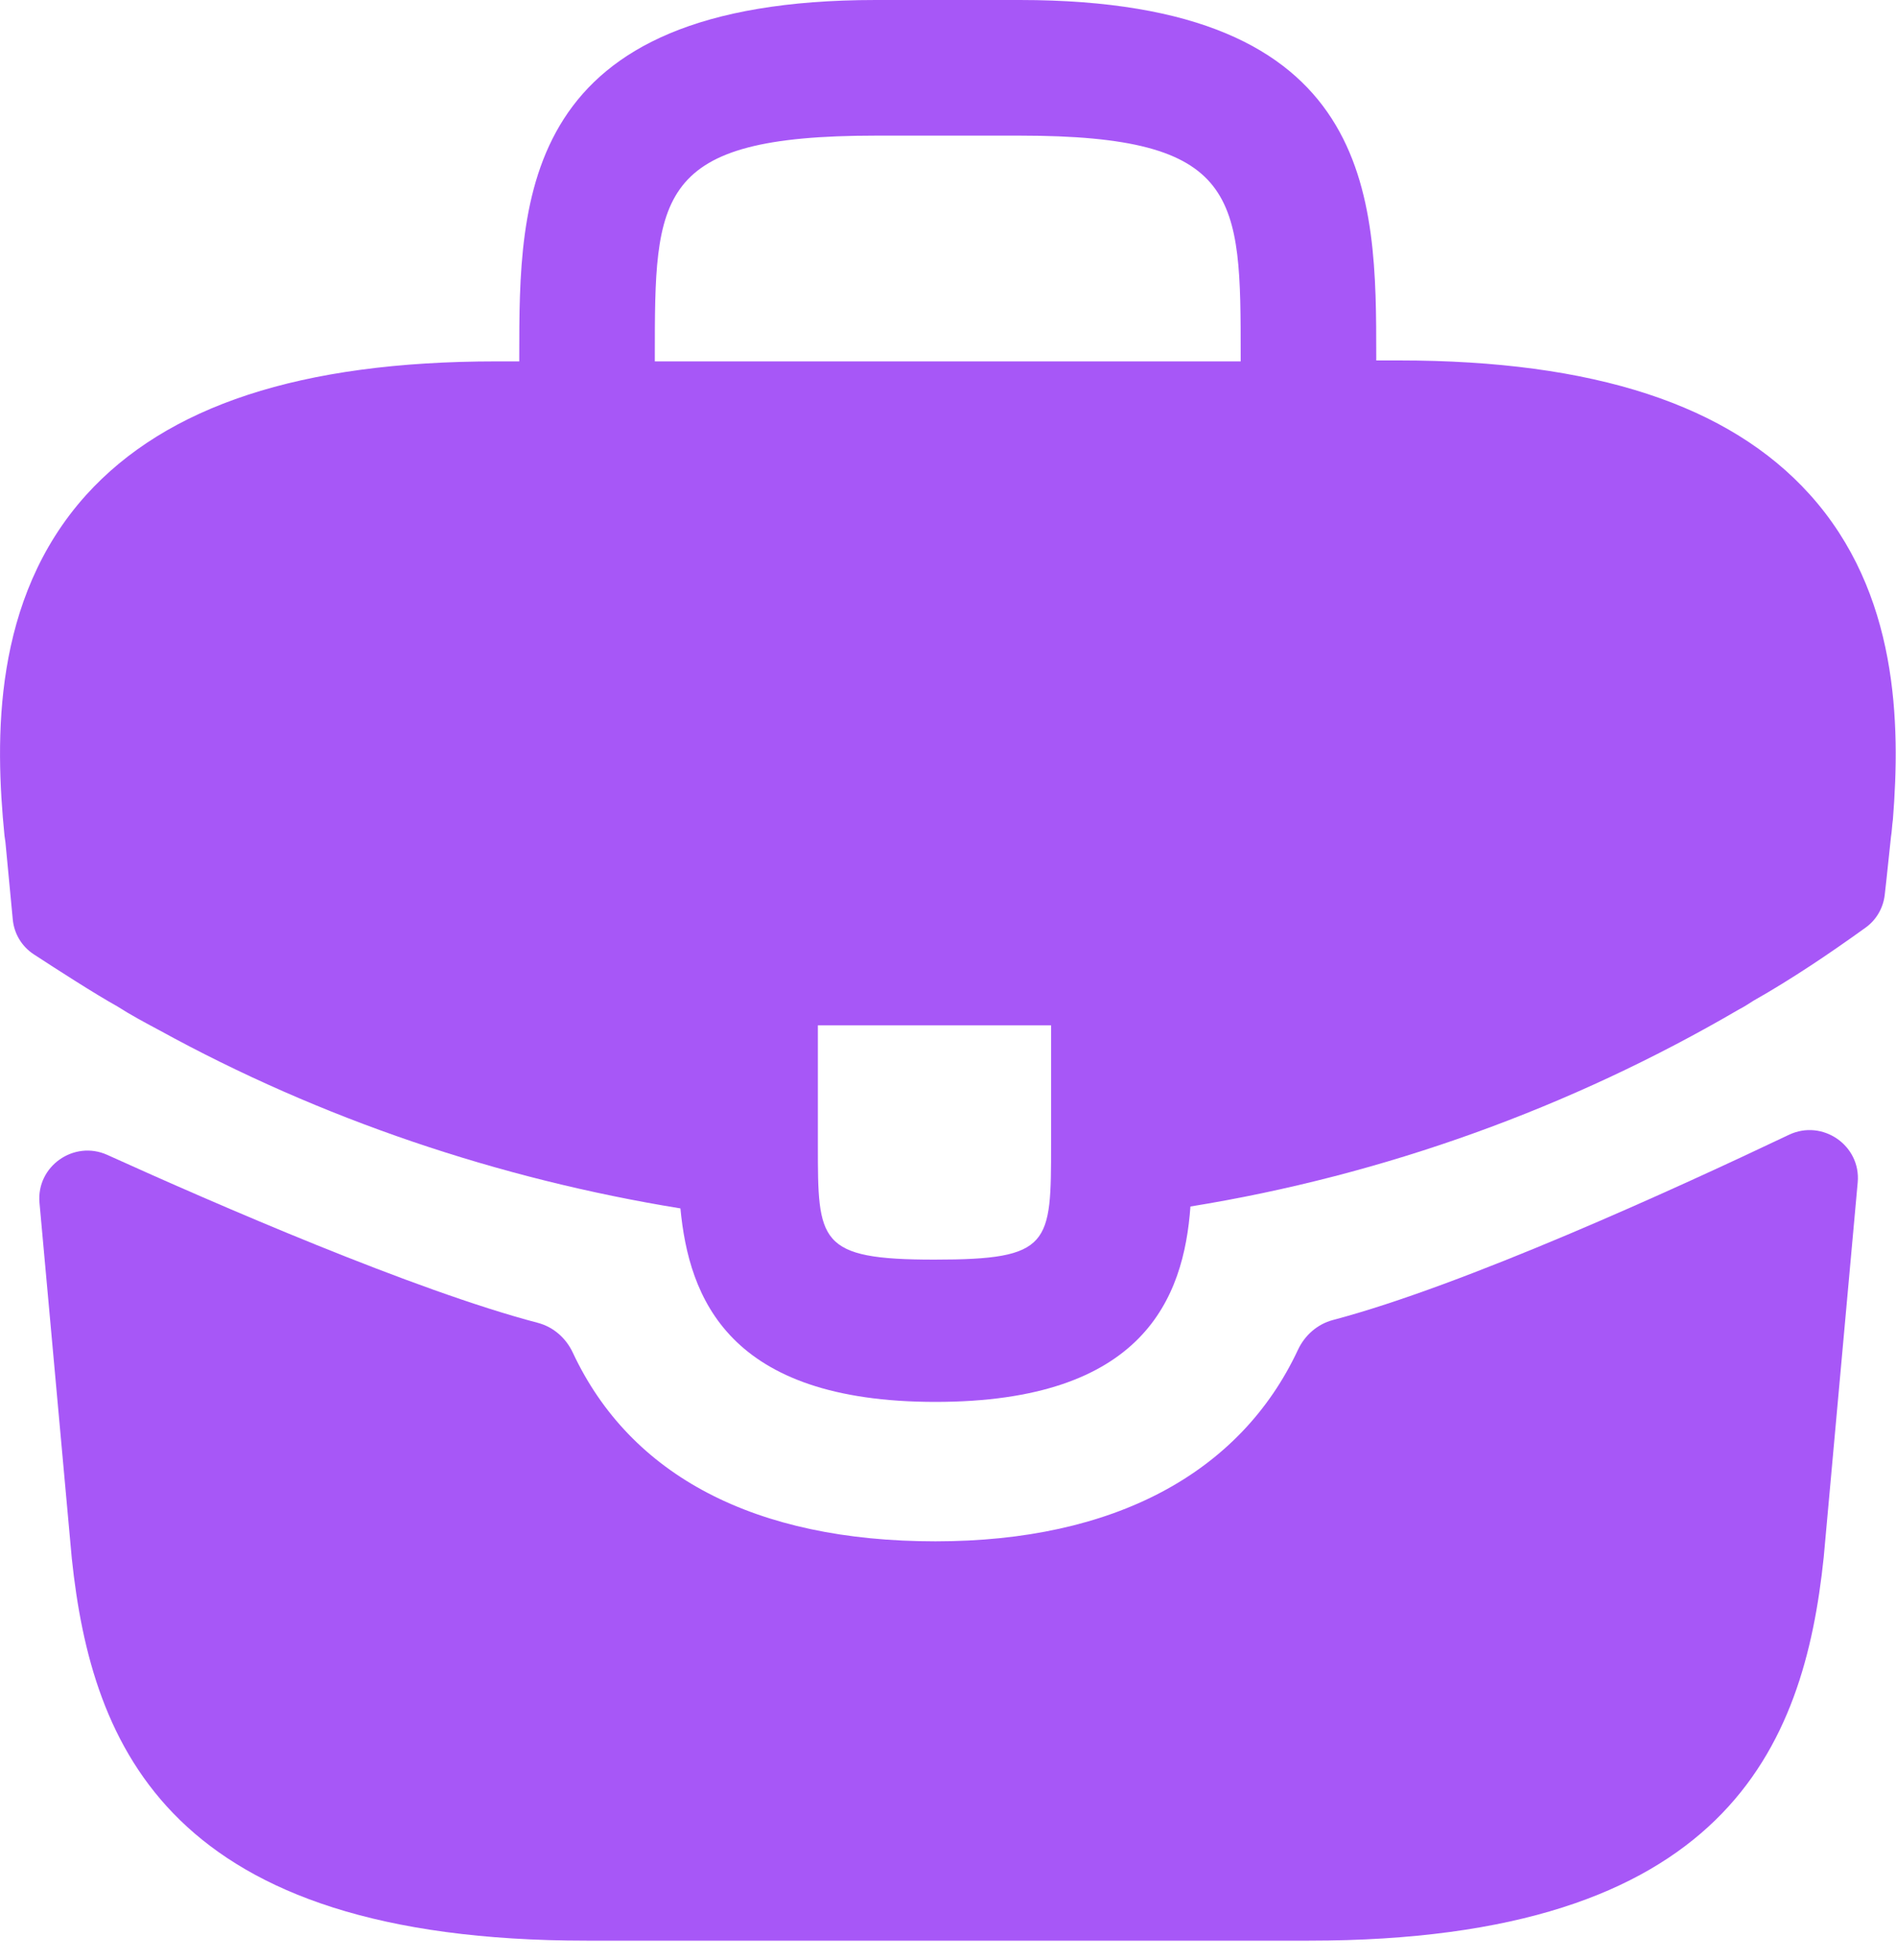
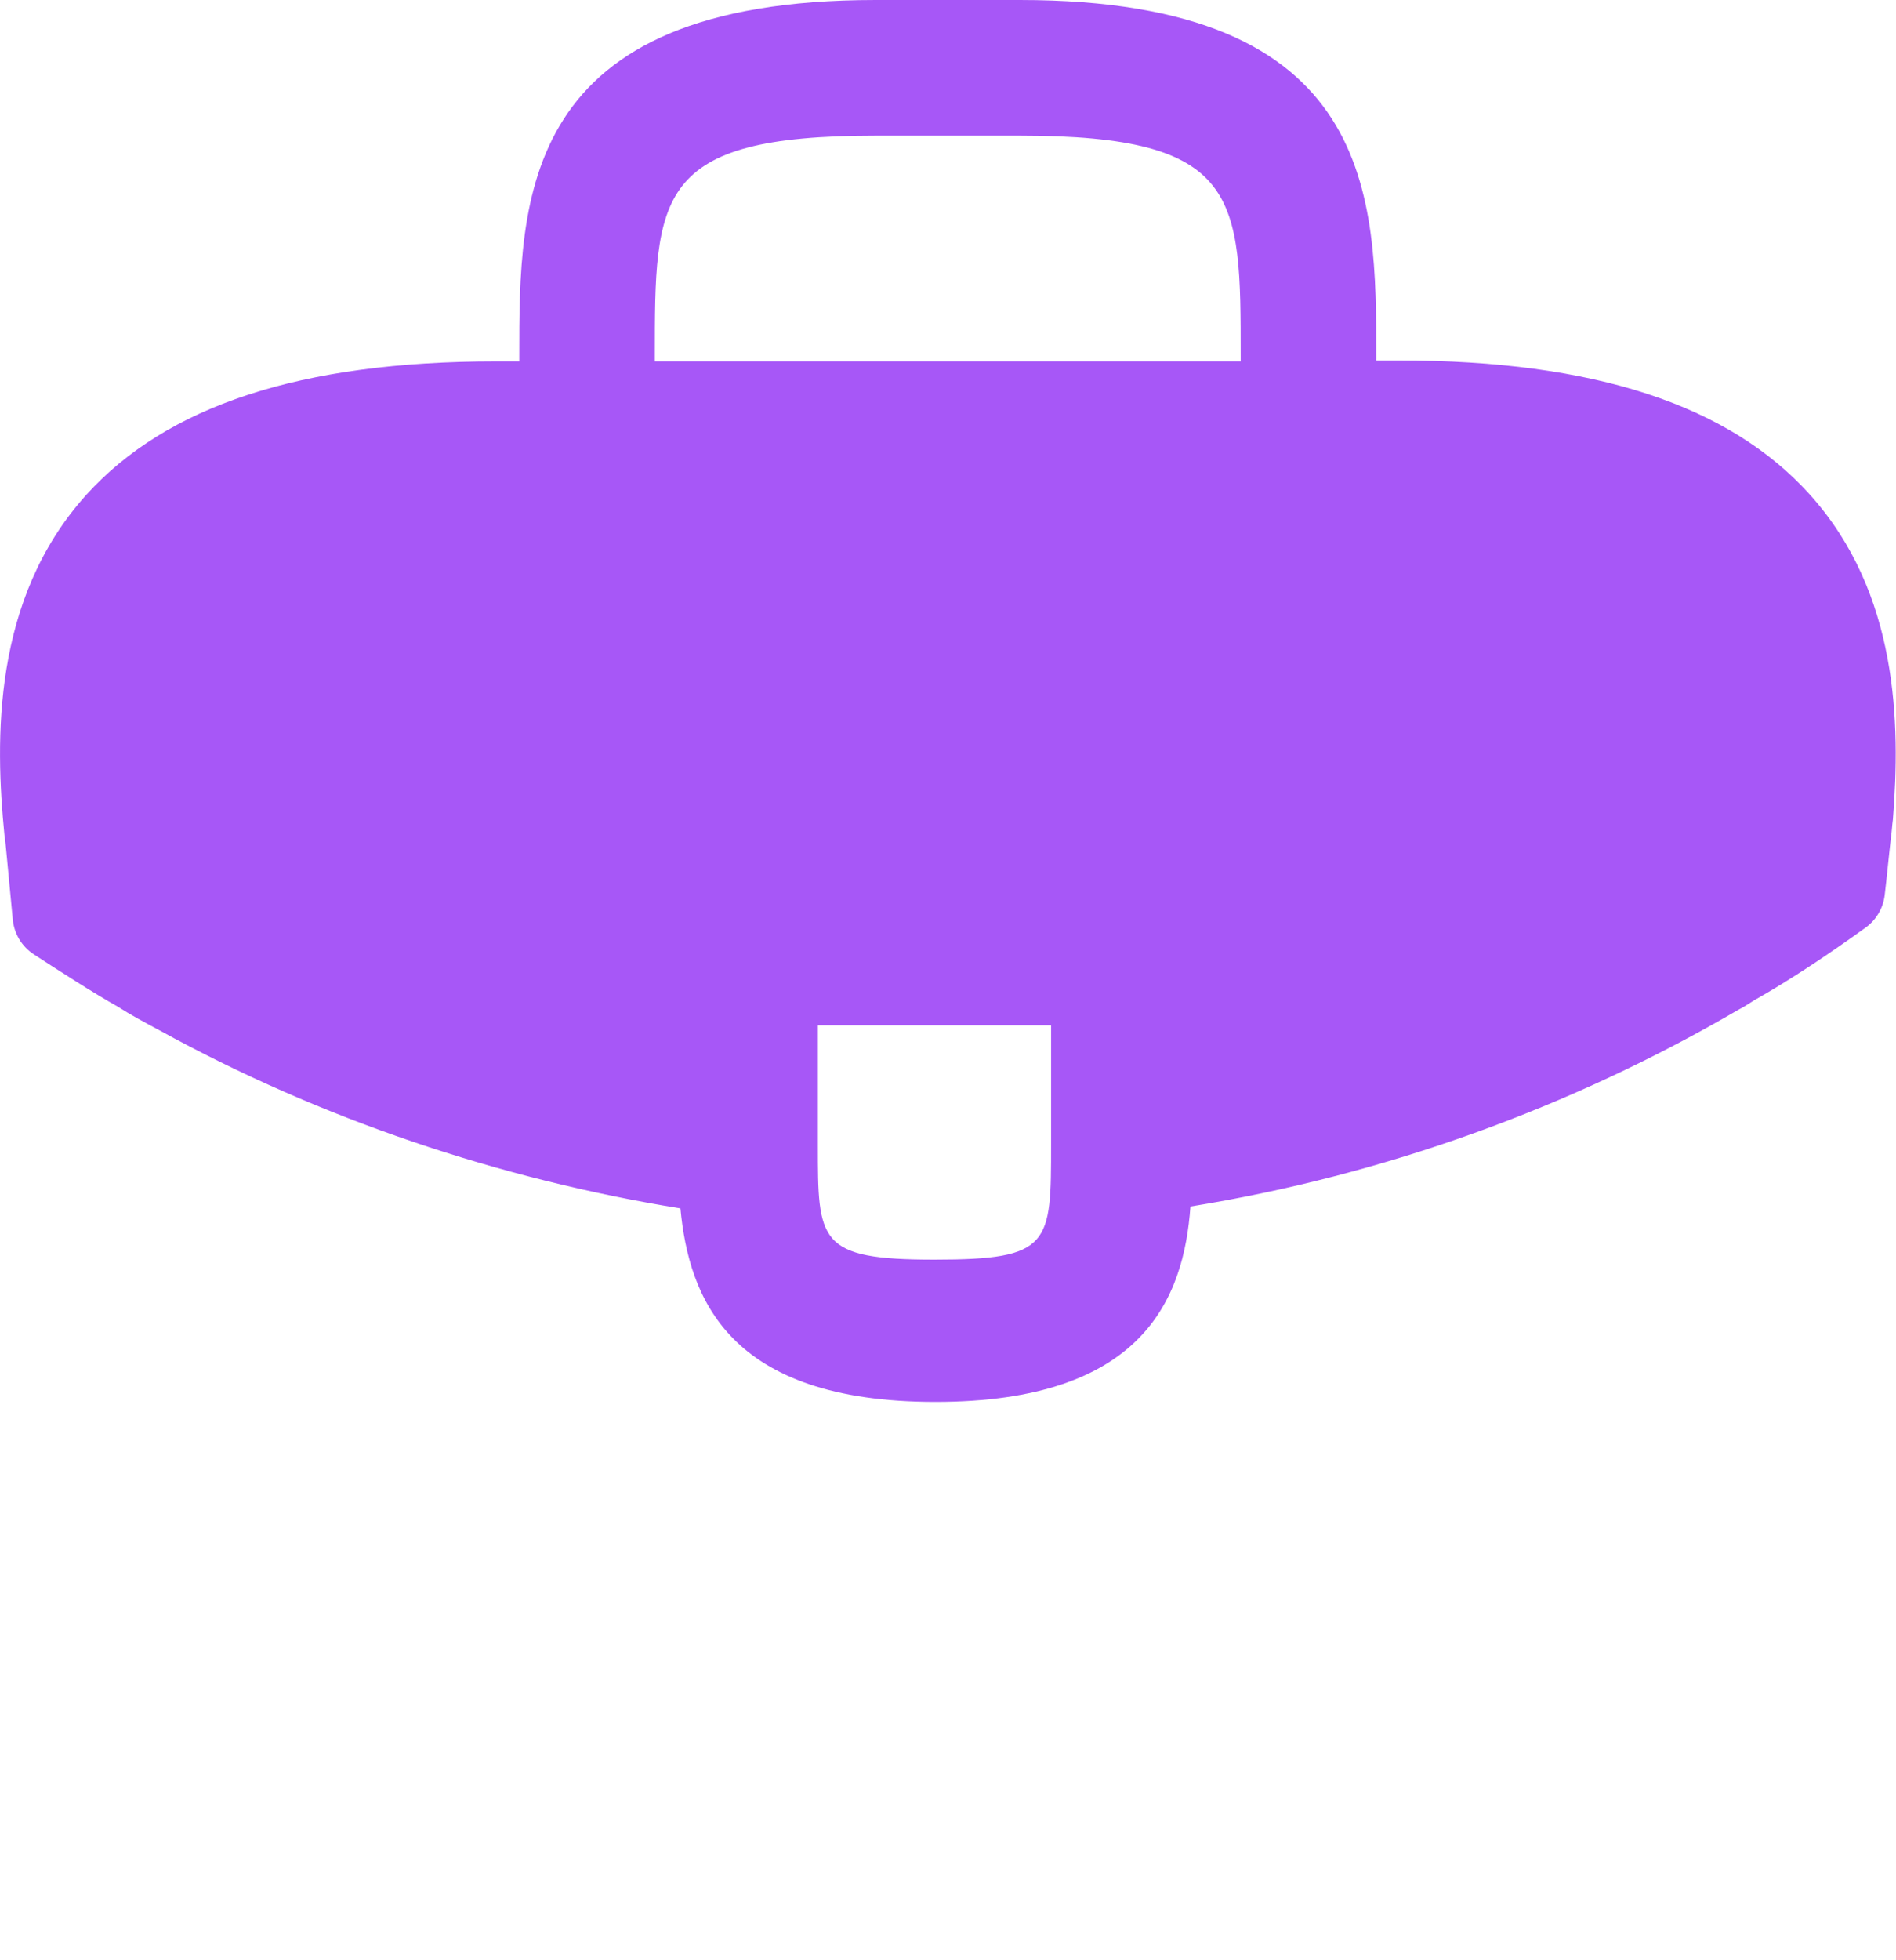
<svg xmlns="http://www.w3.org/2000/svg" fill="none" height="100%" overflow="visible" preserveAspectRatio="none" style="display: block;" viewBox="0 0 30 31" width="100%">
  <g id="Vector">
    <path d="M28.631 7.815C27.356 6.405 25.226 5.7 22.136 5.7H21.776V5.64C21.776 3.12 21.776 0 16.136 0H13.856C8.216 0 8.216 3.135 8.216 5.64V5.715H7.856C4.751 5.715 2.636 6.42 1.361 7.83C-0.124 9.48 -0.079 11.7 0.071 13.215L0.086 13.32L0.202 14.54C0.223 14.765 0.344 14.967 0.533 15.091C0.893 15.326 1.495 15.714 1.856 15.915C2.066 16.05 2.291 16.17 2.516 16.29C5.081 17.7 7.901 18.645 10.766 19.11C10.901 20.52 11.516 22.17 14.801 22.17C18.086 22.17 18.731 20.535 18.836 19.08C21.896 18.585 24.851 17.52 27.521 15.96C27.611 15.915 27.671 15.87 27.746 15.825C28.341 15.489 28.958 15.074 29.521 14.668C29.69 14.546 29.799 14.357 29.822 14.149L29.846 13.935L29.921 13.23C29.936 13.14 29.936 13.065 29.951 12.96C30.071 11.445 30.041 9.375 28.631 7.815ZM16.631 18.09C16.631 19.68 16.631 19.92 14.786 19.92C12.941 19.92 12.941 19.635 12.941 18.105V16.215H16.631V18.09ZM10.361 5.64C10.361 3.09 10.361 2.145 13.856 2.145H16.136C19.631 2.145 19.631 3.105 19.631 5.64V5.715H10.361V5.64Z" fill="#A757F7" />
-     <path d="M28.306 17.946C28.836 17.694 29.447 18.114 29.394 18.699L28.856 24.63C28.541 27.63 27.311 30.69 20.711 30.69H9.281C2.681 30.69 1.451 27.63 1.136 24.645L0.625 19.023C0.572 18.445 1.169 18.025 1.698 18.264C3.407 19.038 6.562 20.41 8.511 20.92C8.757 20.985 8.956 21.161 9.064 21.392C9.975 23.339 11.949 24.375 14.801 24.375C17.624 24.375 19.623 23.299 20.537 21.347C20.645 21.116 20.845 20.94 21.091 20.875C23.16 20.33 26.518 18.797 28.306 17.946Z" fill="#A757F7" />
  </g>
</svg>